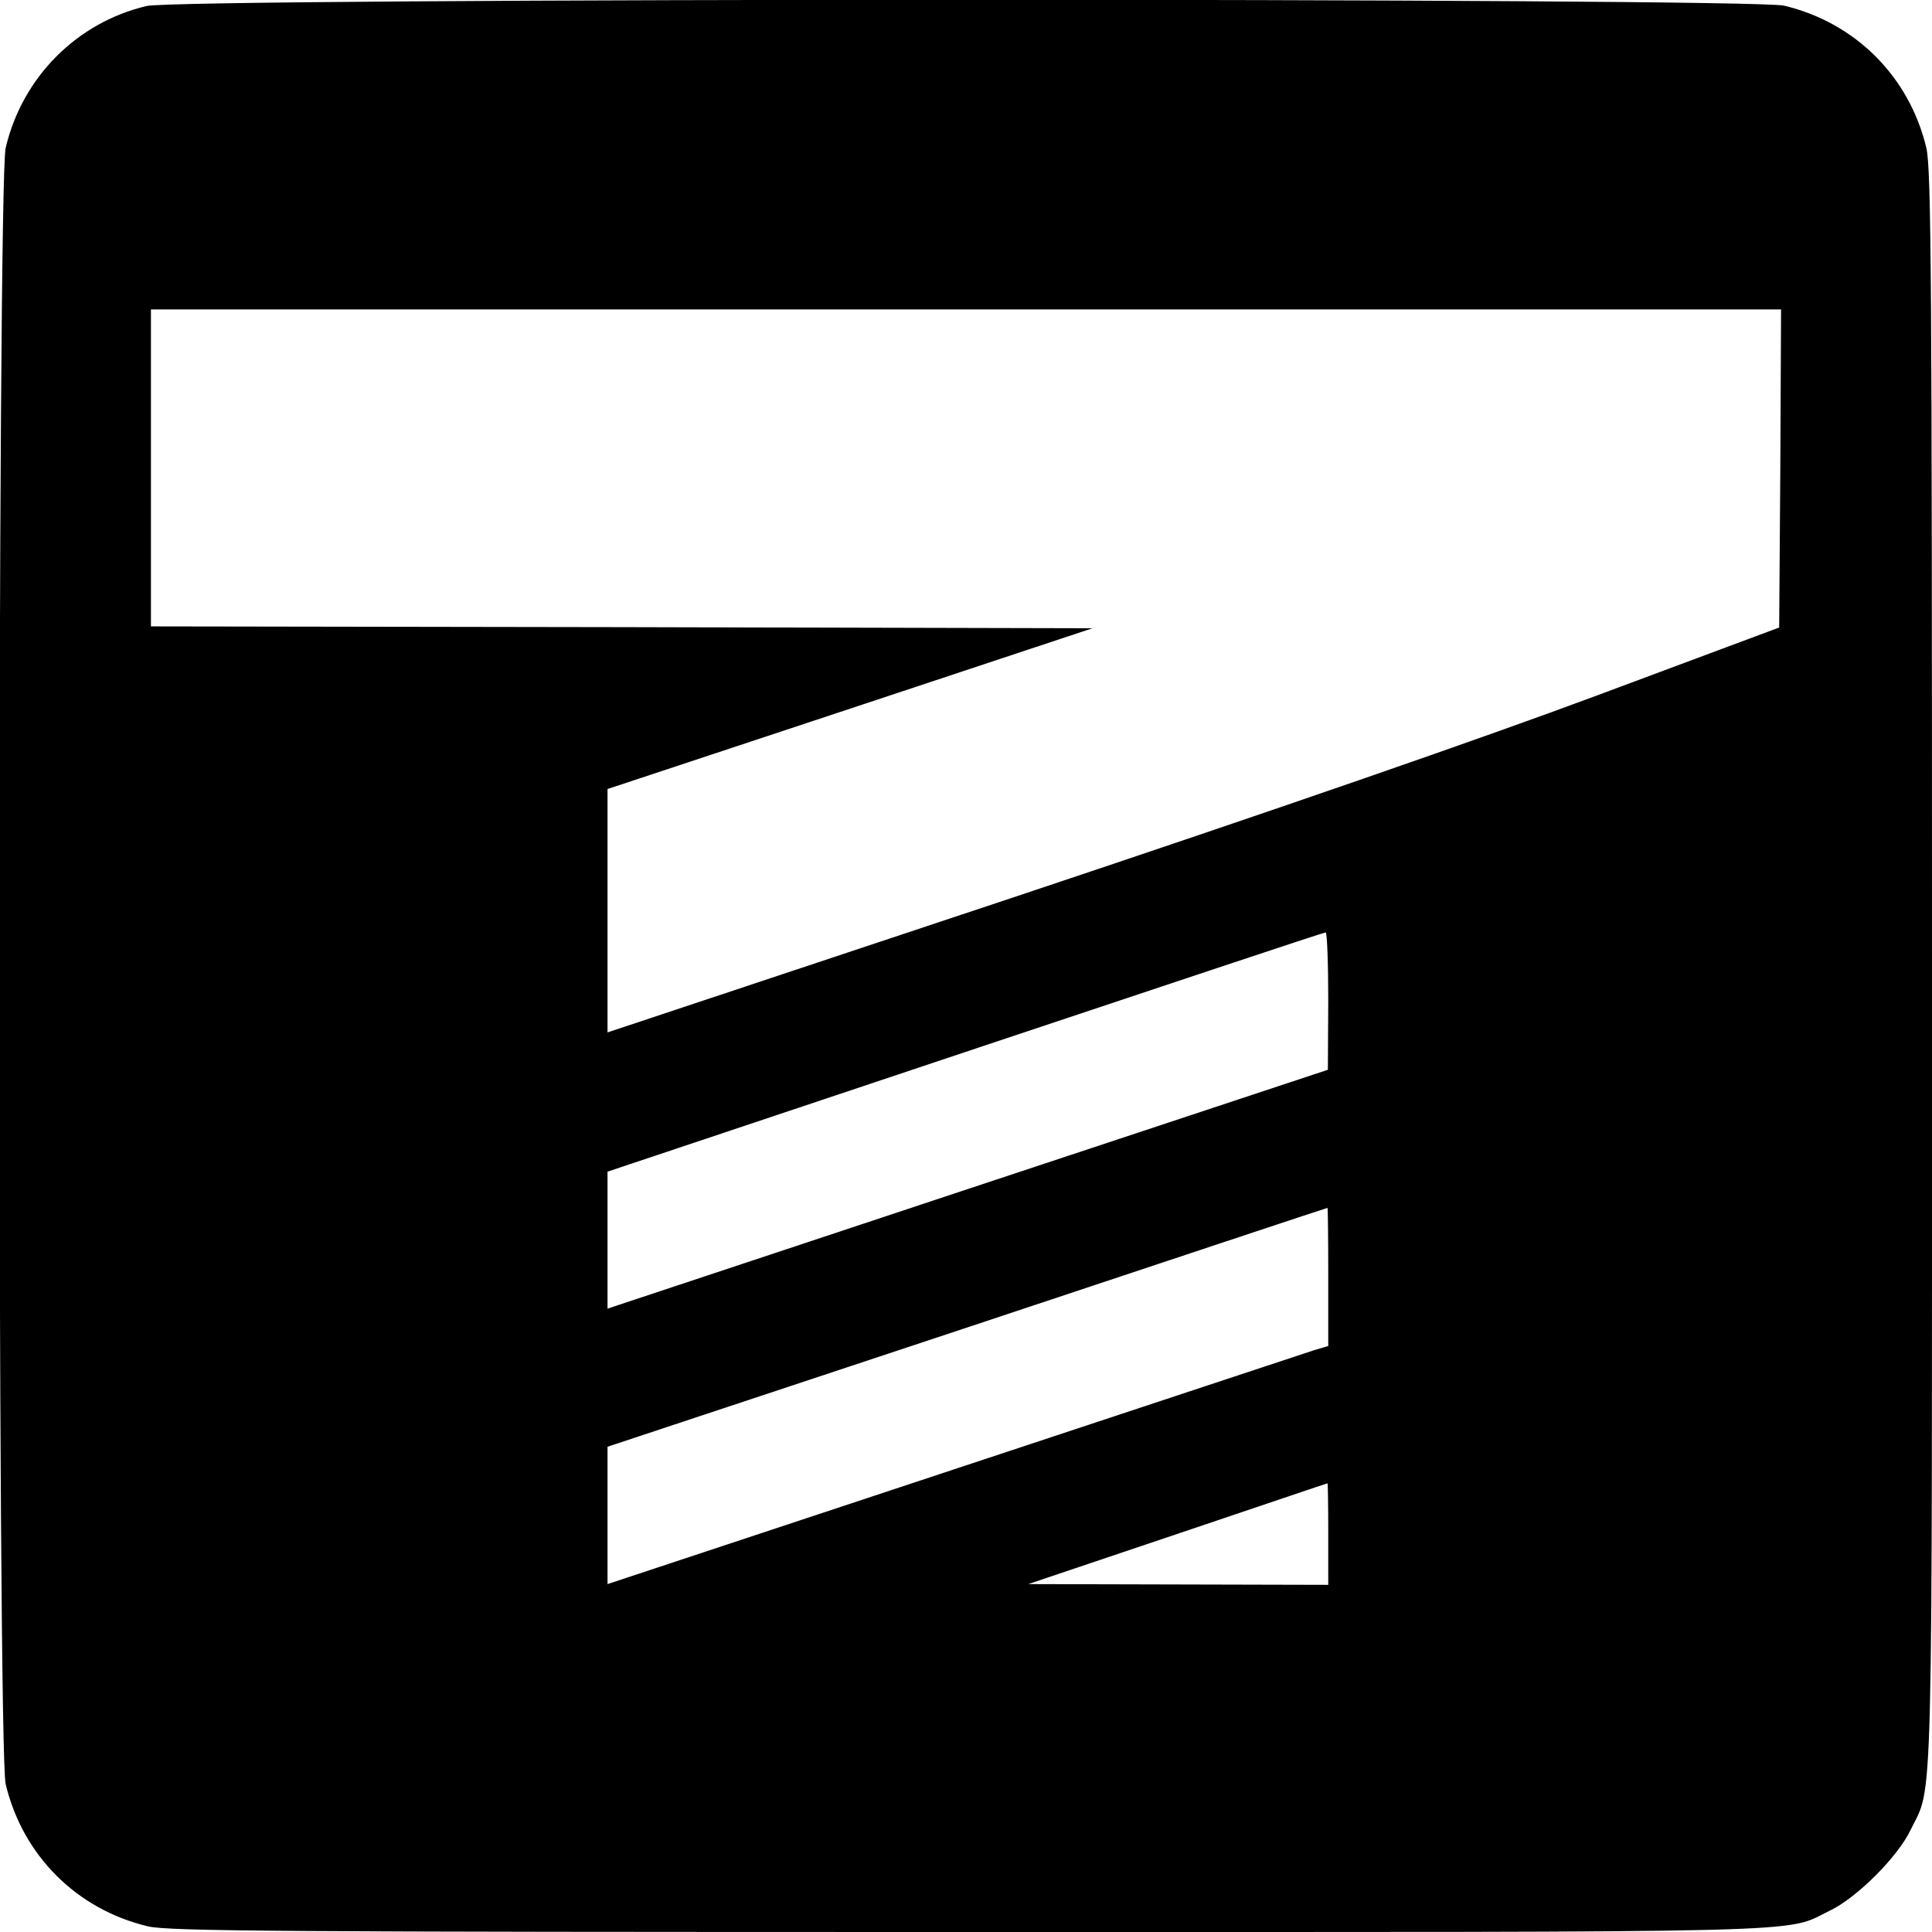
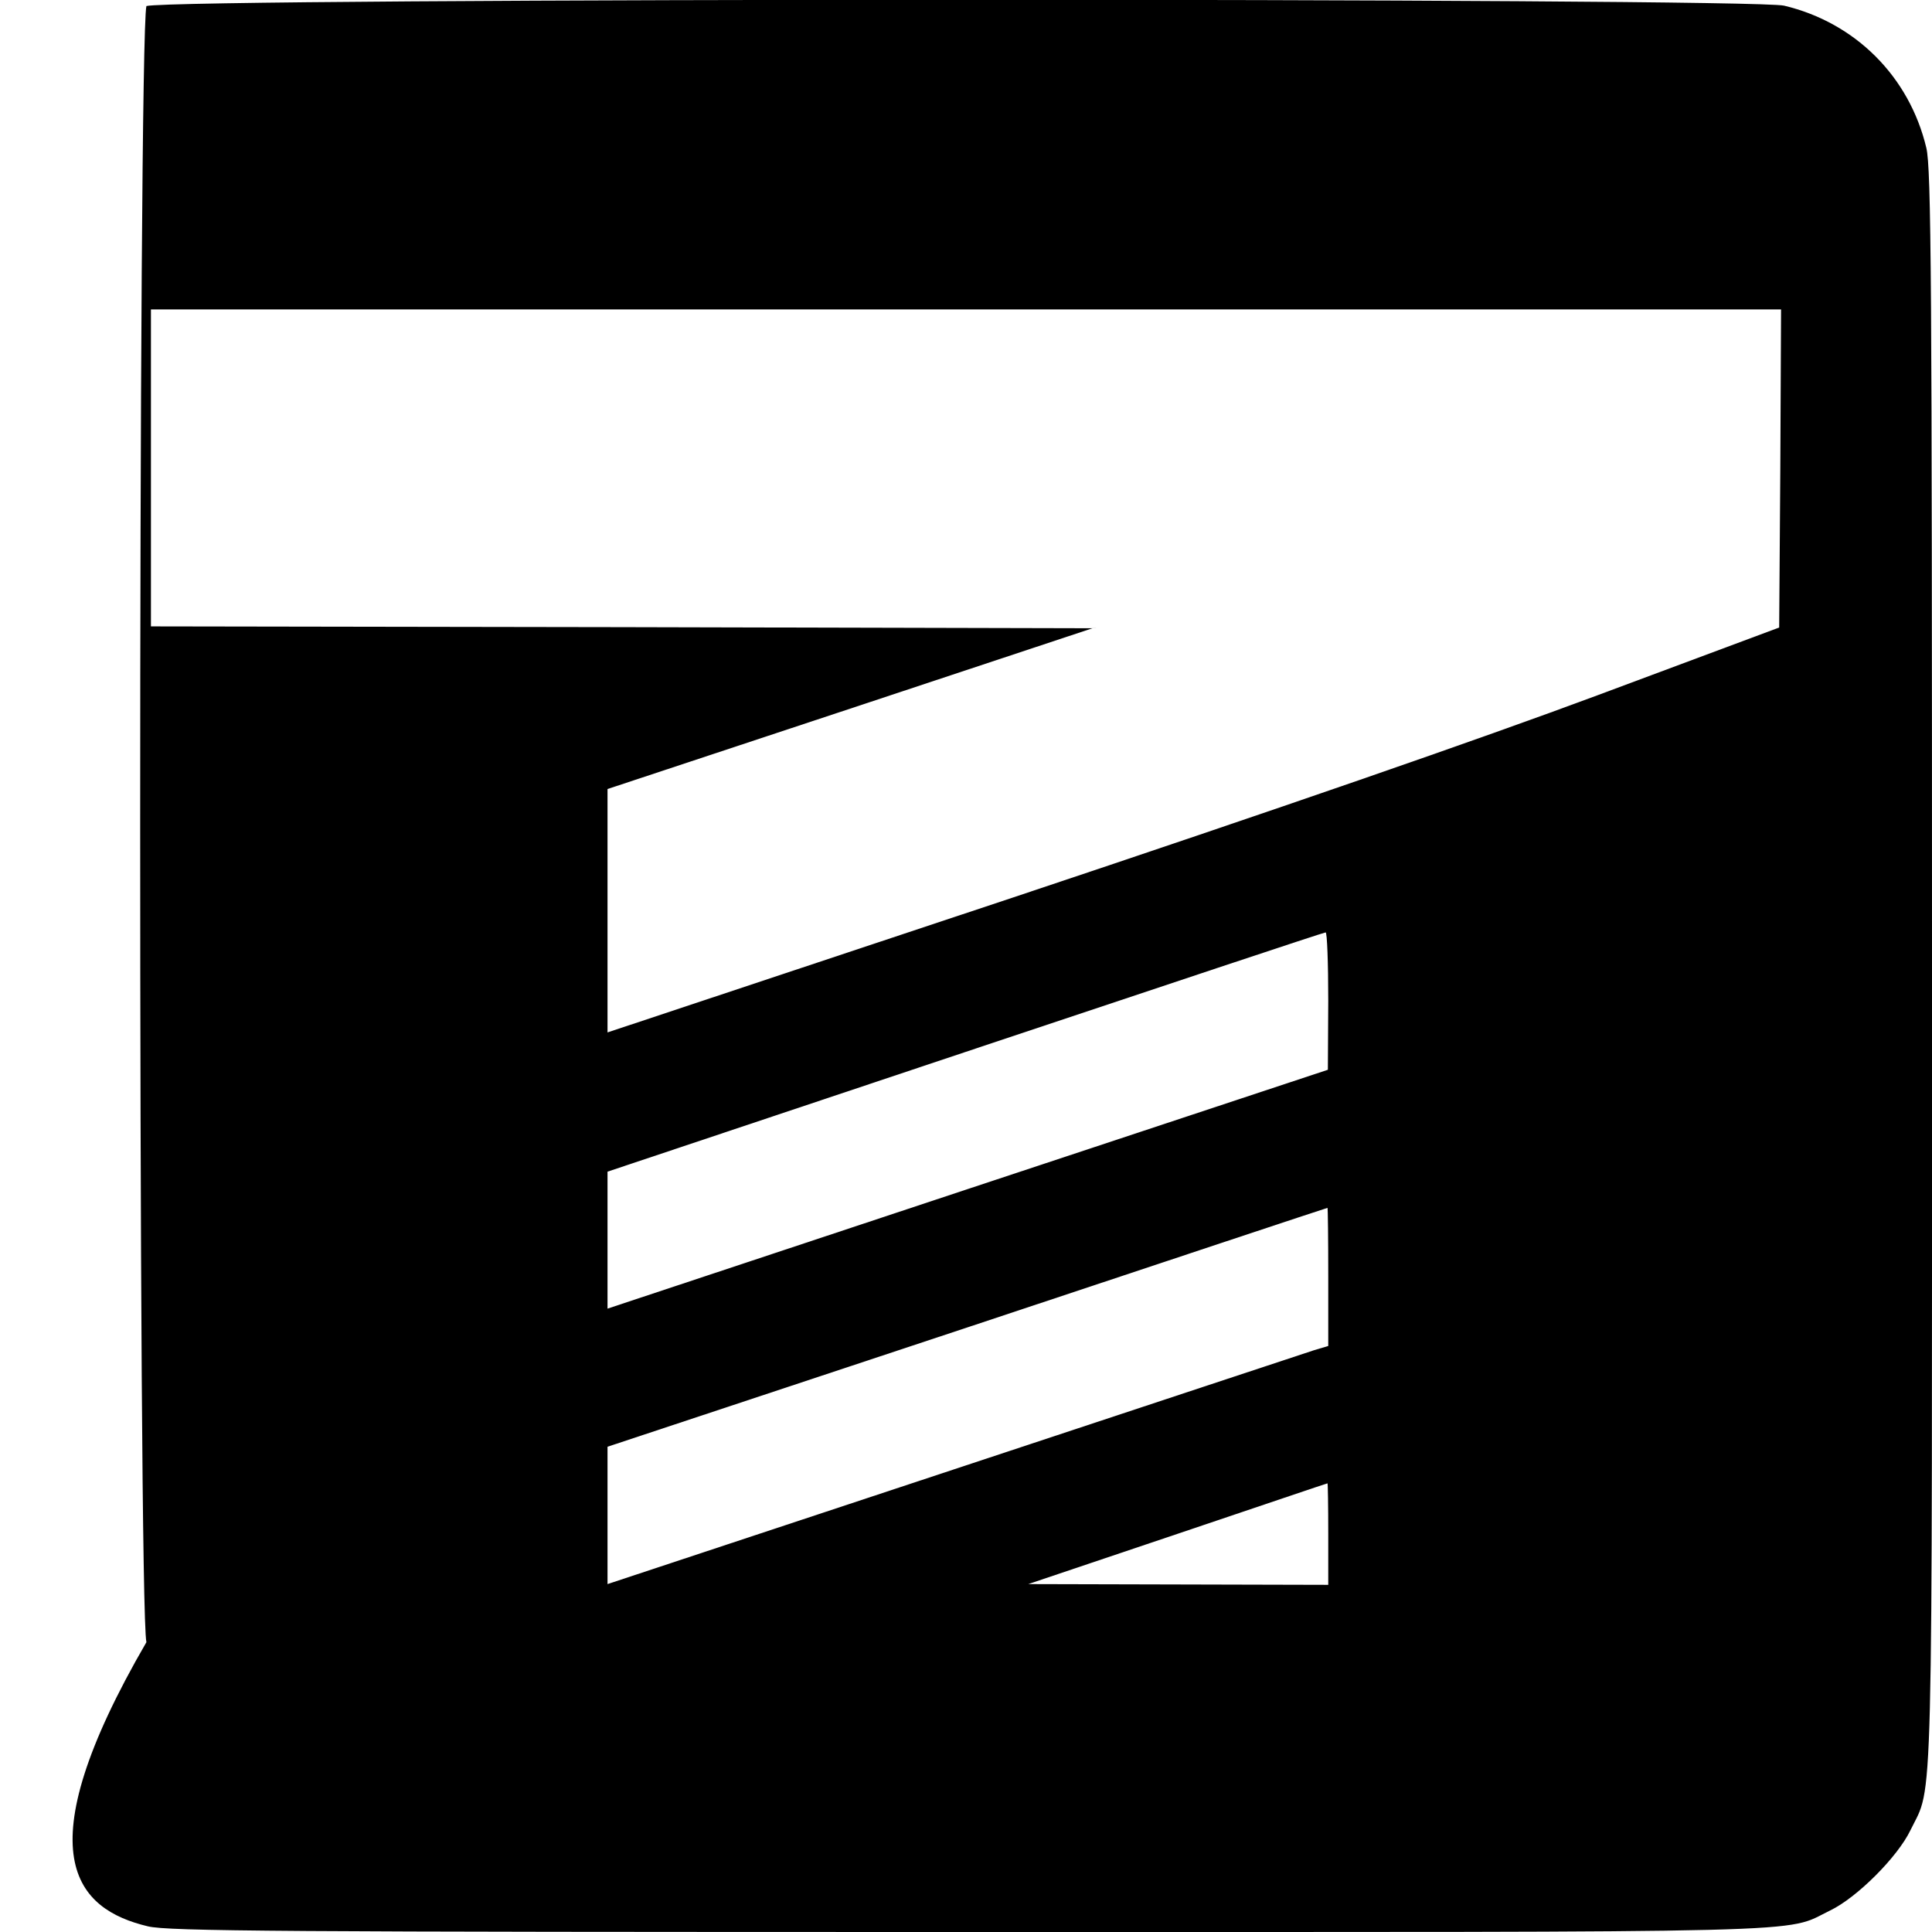
<svg xmlns="http://www.w3.org/2000/svg" version="1" width="682.667" height="682.667" viewBox="0 0 512 512">
-   <path d="M38.8 1.6C20.3 6 5.9 20.5 1.5 39.2c-2.2 9.5-2.2 424.1 0 433.6C6 491.7 20.3 506 39.2 510.5c5.5 1.3 34.8 1.5 217.3 1.5 230.8 0 215.9.4 228.5-5.7 7.1-3.4 17.9-14.2 21.3-21.3 6.1-12.6 5.7 2.3 5.7-228.5 0-182.5-.2-211.8-1.5-217.3C506 20.3 491.7 6 472.8 1.5c-9.1-2.1-425.2-2.1-434 .1zm433 122.6l-.3 42.1-48 17.9c-31.4 11.7-85.1 30.3-155.2 53.7L161 273.6v-64.5l64.3-21.3 64.2-21.3-124.7-.3L40 166V82h432l-.2 42.2zM352 265.2l-.1 18.3-95.4 31.6-95.5 31.7v-36.3l94.8-31.7c52.1-17.4 95-31.7 95.5-31.7.4-.1.7 8.1.7 18.1zm0 73.1v18.4l-3.7 1.1c-2.1.7-45.1 14.9-95.5 31.6L161 419.8v-36.4l95.3-31.6c52.3-17.4 95.3-31.7 95.5-31.7.1-.1.2 8.2.2 18.2zm0 68.2V420l-39.7-.1-39.8-.1 39.5-13.3c21.7-7.3 39.6-13.4 39.8-13.4.1-.1.2 6 .2 13.4z" />
+   <path d="M38.8 1.6c-2.2 9.5-2.2 424.1 0 433.6C6 491.7 20.3 506 39.2 510.5c5.5 1.3 34.8 1.5 217.3 1.5 230.8 0 215.9.4 228.5-5.7 7.1-3.4 17.9-14.2 21.3-21.3 6.1-12.6 5.7 2.3 5.7-228.5 0-182.5-.2-211.8-1.5-217.3C506 20.3 491.7 6 472.8 1.5c-9.1-2.1-425.2-2.1-434 .1zm433 122.6l-.3 42.1-48 17.9c-31.4 11.7-85.1 30.3-155.2 53.7L161 273.6v-64.5l64.3-21.3 64.2-21.3-124.7-.3L40 166V82h432l-.2 42.2zM352 265.2l-.1 18.3-95.4 31.6-95.5 31.7v-36.3l94.8-31.7c52.1-17.4 95-31.7 95.5-31.7.4-.1.7 8.1.7 18.1zm0 73.1v18.4l-3.7 1.1c-2.1.7-45.1 14.9-95.5 31.6L161 419.8v-36.4l95.3-31.6c52.3-17.4 95.3-31.7 95.5-31.7.1-.1.2 8.2.2 18.2zm0 68.2V420l-39.7-.1-39.8-.1 39.5-13.3c21.7-7.3 39.6-13.4 39.8-13.4.1-.1.2 6 .2 13.4z" />
</svg>